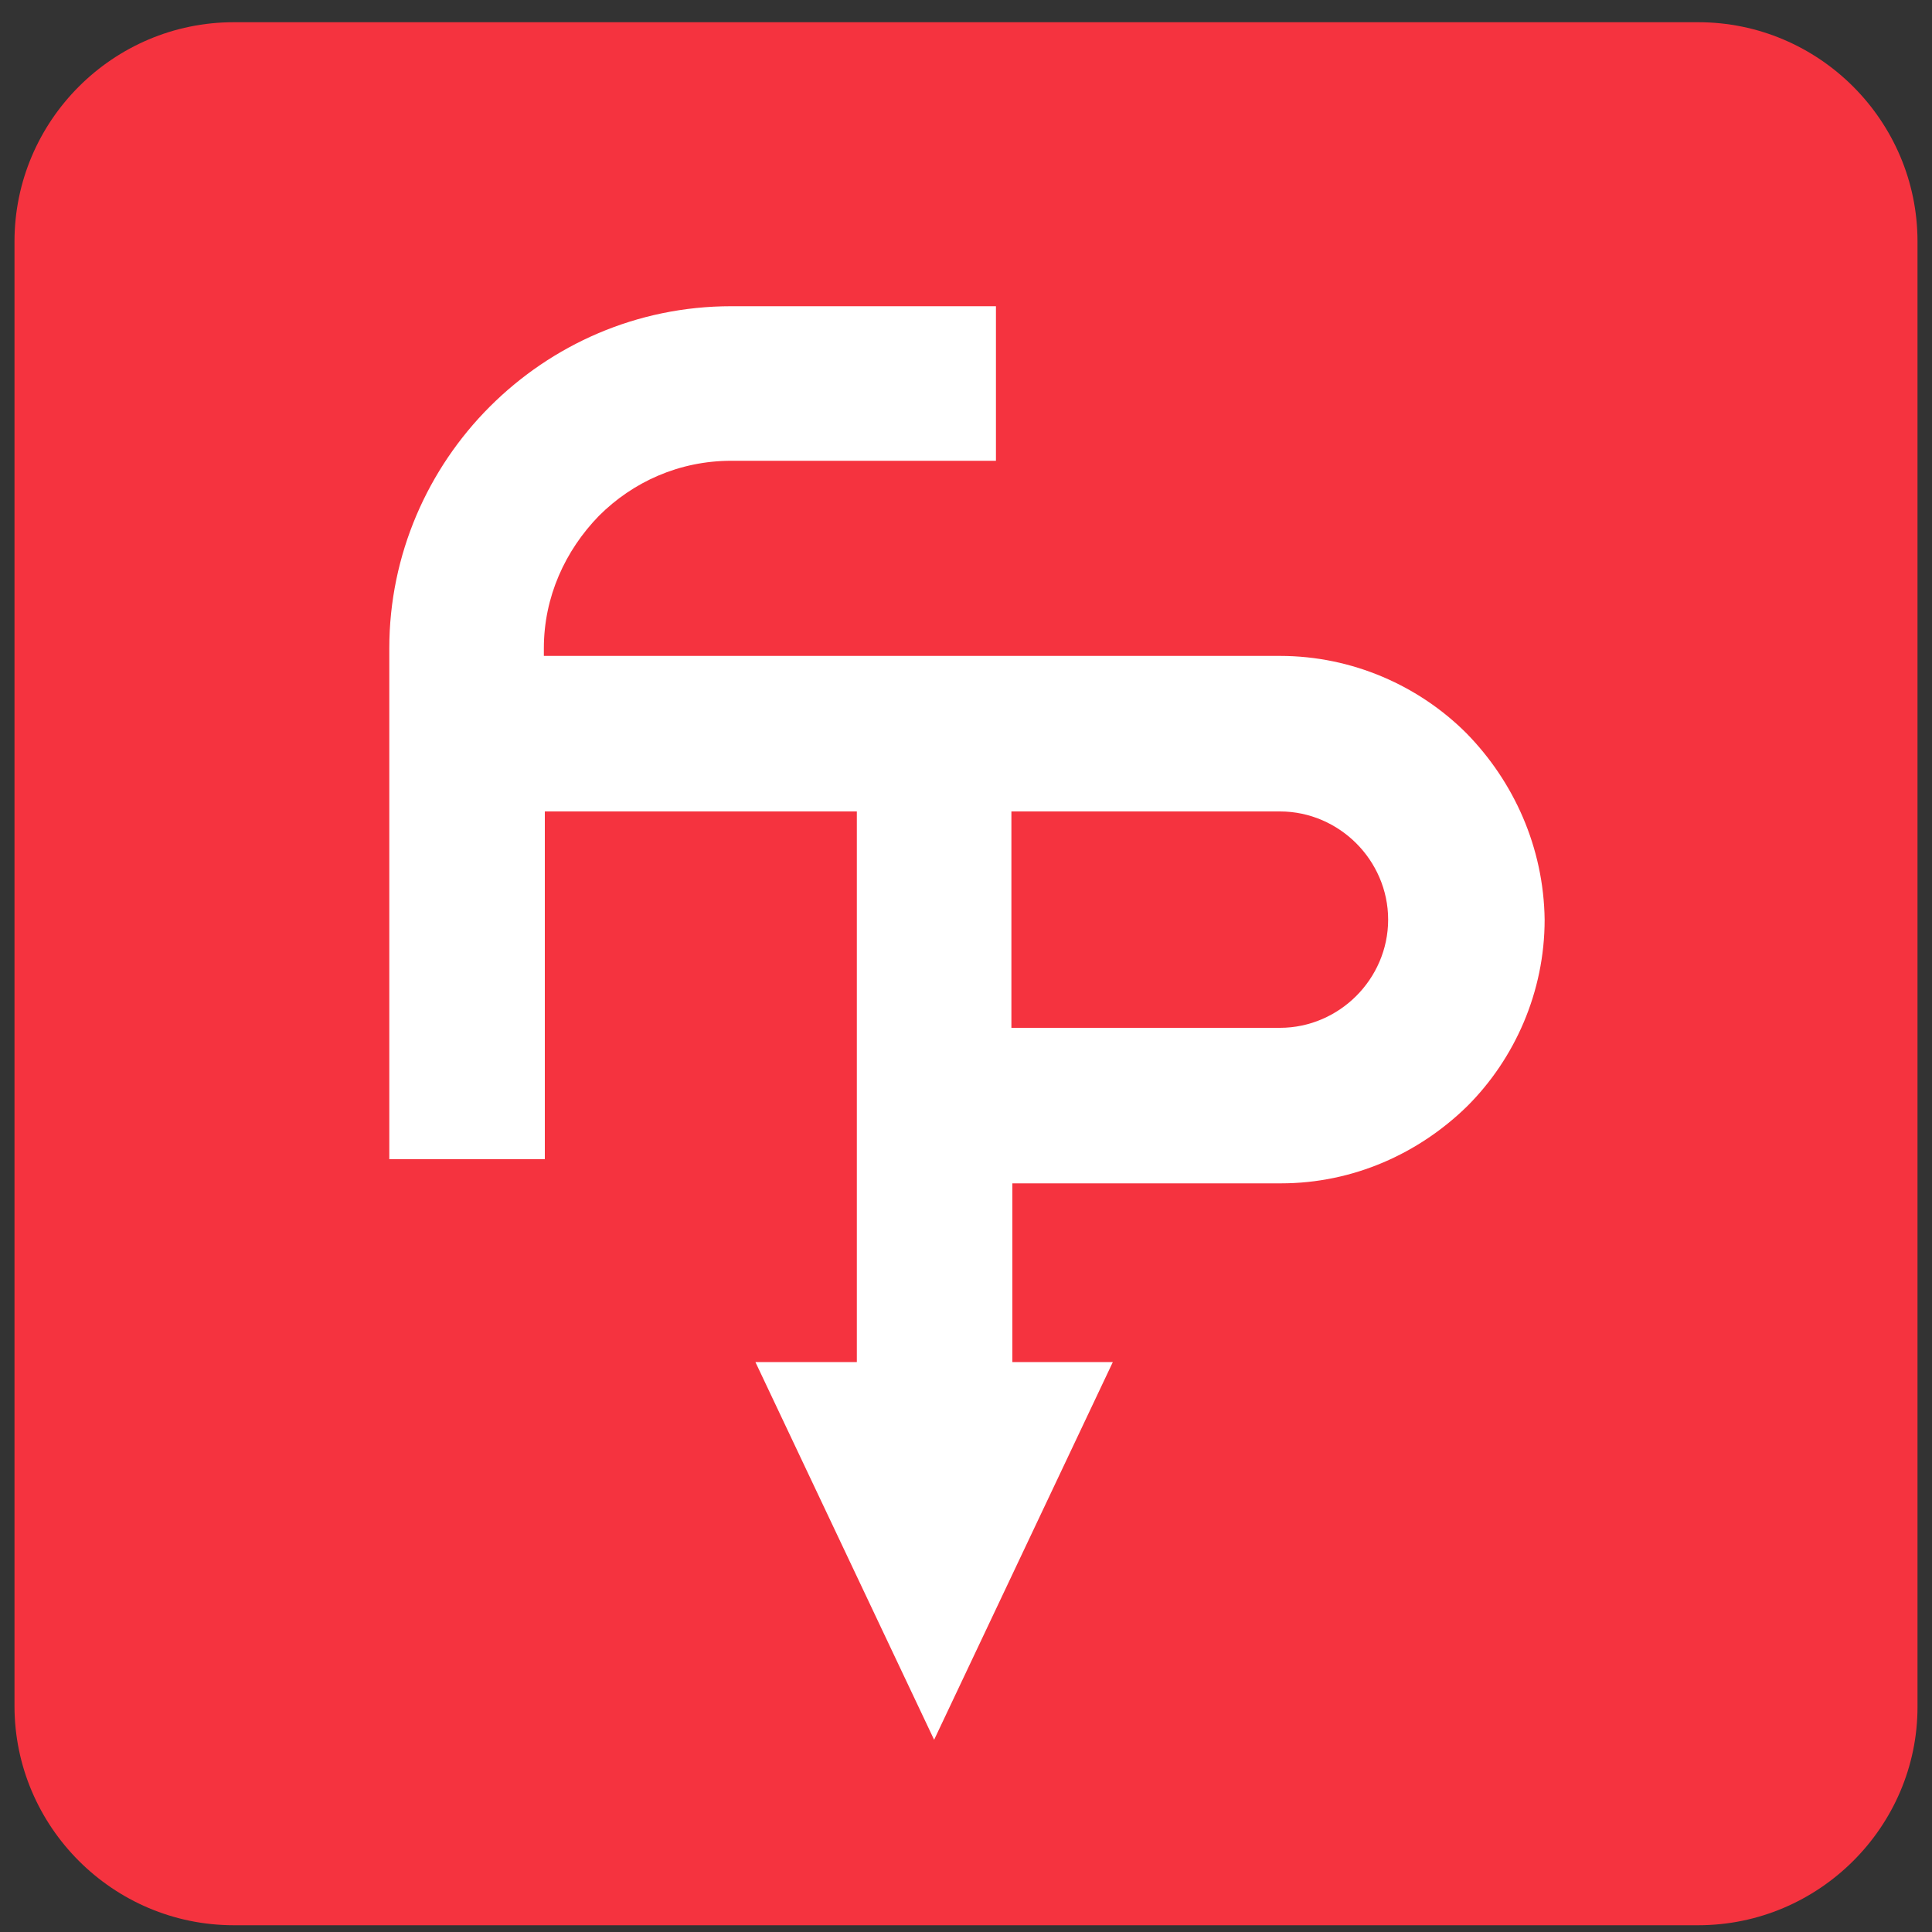
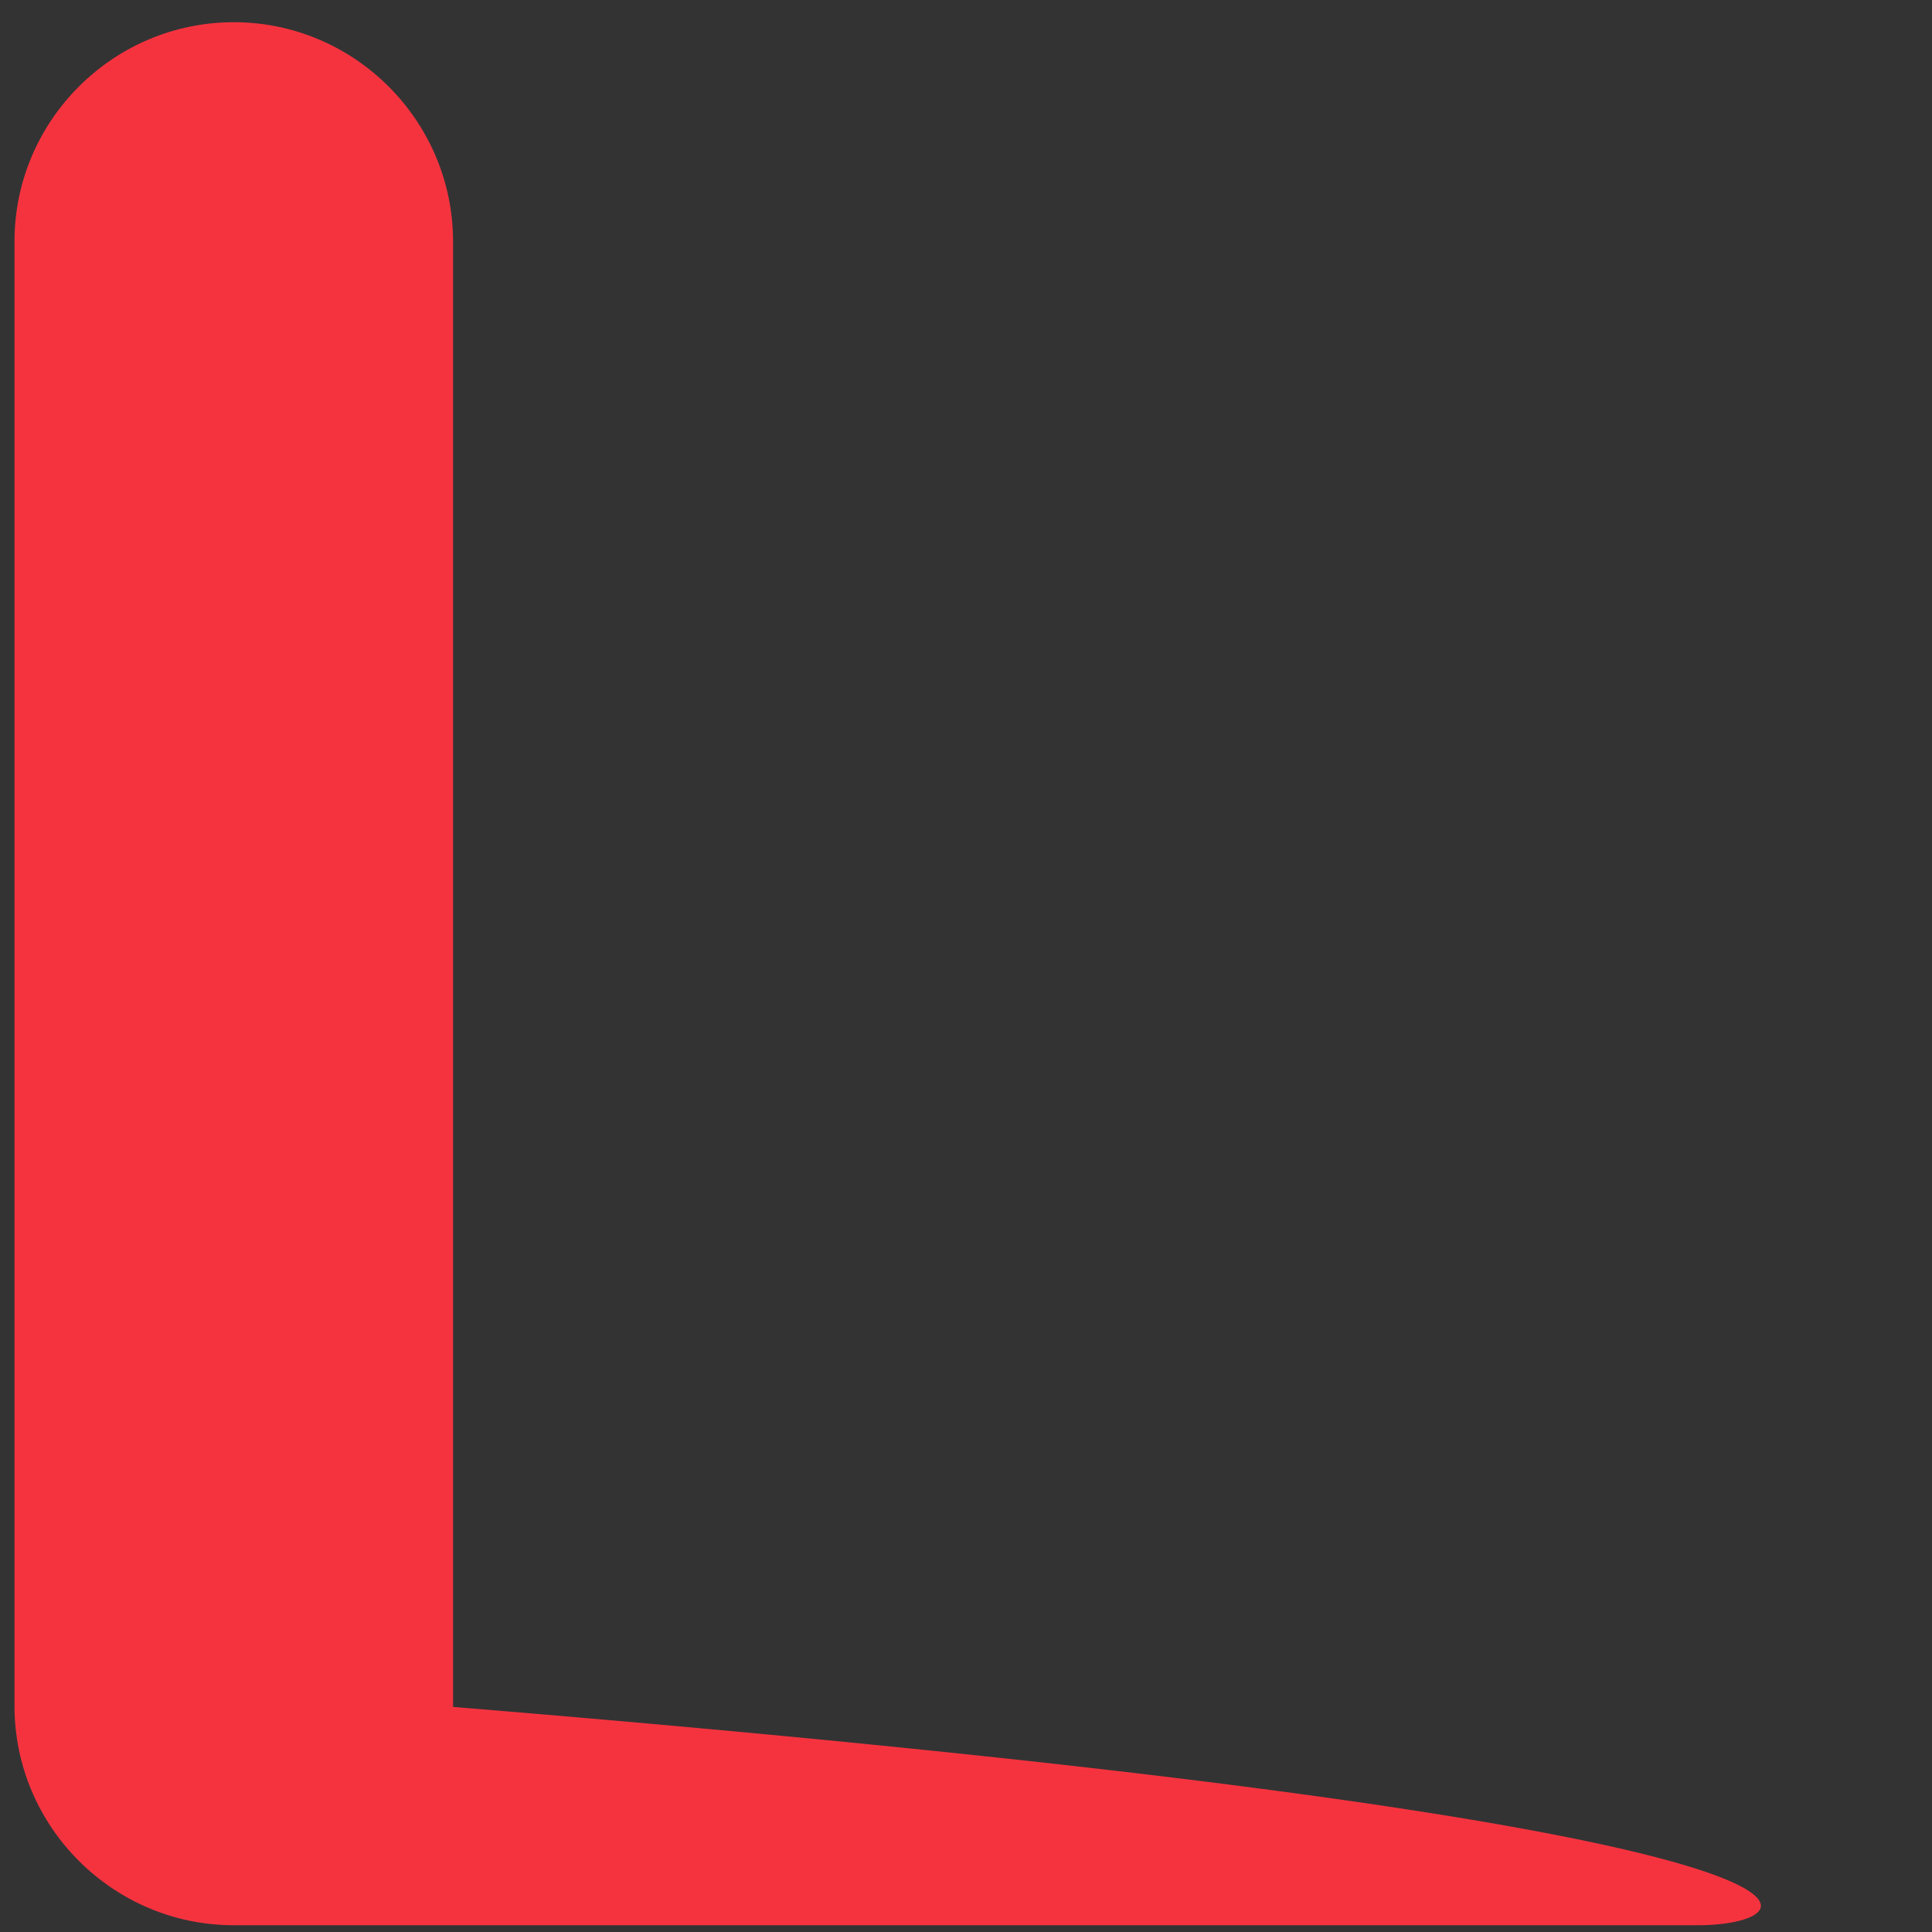
<svg xmlns="http://www.w3.org/2000/svg" version="1.1" id="Layer_1" x="0px" y="0px" viewBox="0 0 200 200" style="enable-background:new 0 0 200 200;" xml:space="preserve">
  <rect x="0" y="0" width="200" height="200" fill="#333333" stroke="none" />
  <style type="text/css">
	.st0{fill-rule:evenodd;clip-rule:evenodd;fill:#F5333F;}
	.st1{fill:#FFFFFF;}
</style>
  <g>
-     <path class="st0" d="M175.8,199.3H24.2c-12.5,0-22.7-10.2-22.7-22.7V25c0-12.5,10.2-22.7,22.7-22.7h151.6   c12.5,0,22.7,10.2,22.7,22.7v151.7C198.5,189.1,188.3,199.3,175.8,199.3z" />
+     <path class="st0" d="M175.8,199.3H24.2c-12.5,0-22.7-10.2-22.7-22.7V25c0-12.5,10.2-22.7,22.7-22.7c12.5,0,22.7,10.2,22.7,22.7v151.7C198.5,189.1,188.3,199.3,175.8,199.3z" />
    <g>
-       <path class="st1" d="M151.8,75.9c-4.9-4.9-11.8-8-19.3-8h-8.3H56.3v-0.8c0-5.3,2.2-10.1,5.7-13.7c3.5-3.5,8.3-5.7,13.7-5.7h27.4    V31.7H75.7c-9.8,0-18.6,4-25,10.4c-6.4,6.4-10.4,15.3-10.4,25V120h16.1V84h32.3v57H78.2l18.5,39.1l18.5-39.1h-10.4v-18.5h19.5h8.3    c7.5,0,14.3-3.1,19.3-8c4.9-4.9,8-11.8,8-19.3v0C159.8,87.7,156.7,80.9,151.8,75.9z M143.7,95.2c0,3.1-1.3,5.9-3.3,7.9    c-2,2-4.8,3.3-7.9,3.3h-8.3h-19.5V84h19.5h8.3c3.1,0,5.9,1.3,7.9,3.3C142.4,89.3,143.7,92.1,143.7,95.2L143.7,95.2z" />
-     </g>
+       </g>
  </g>
</svg>